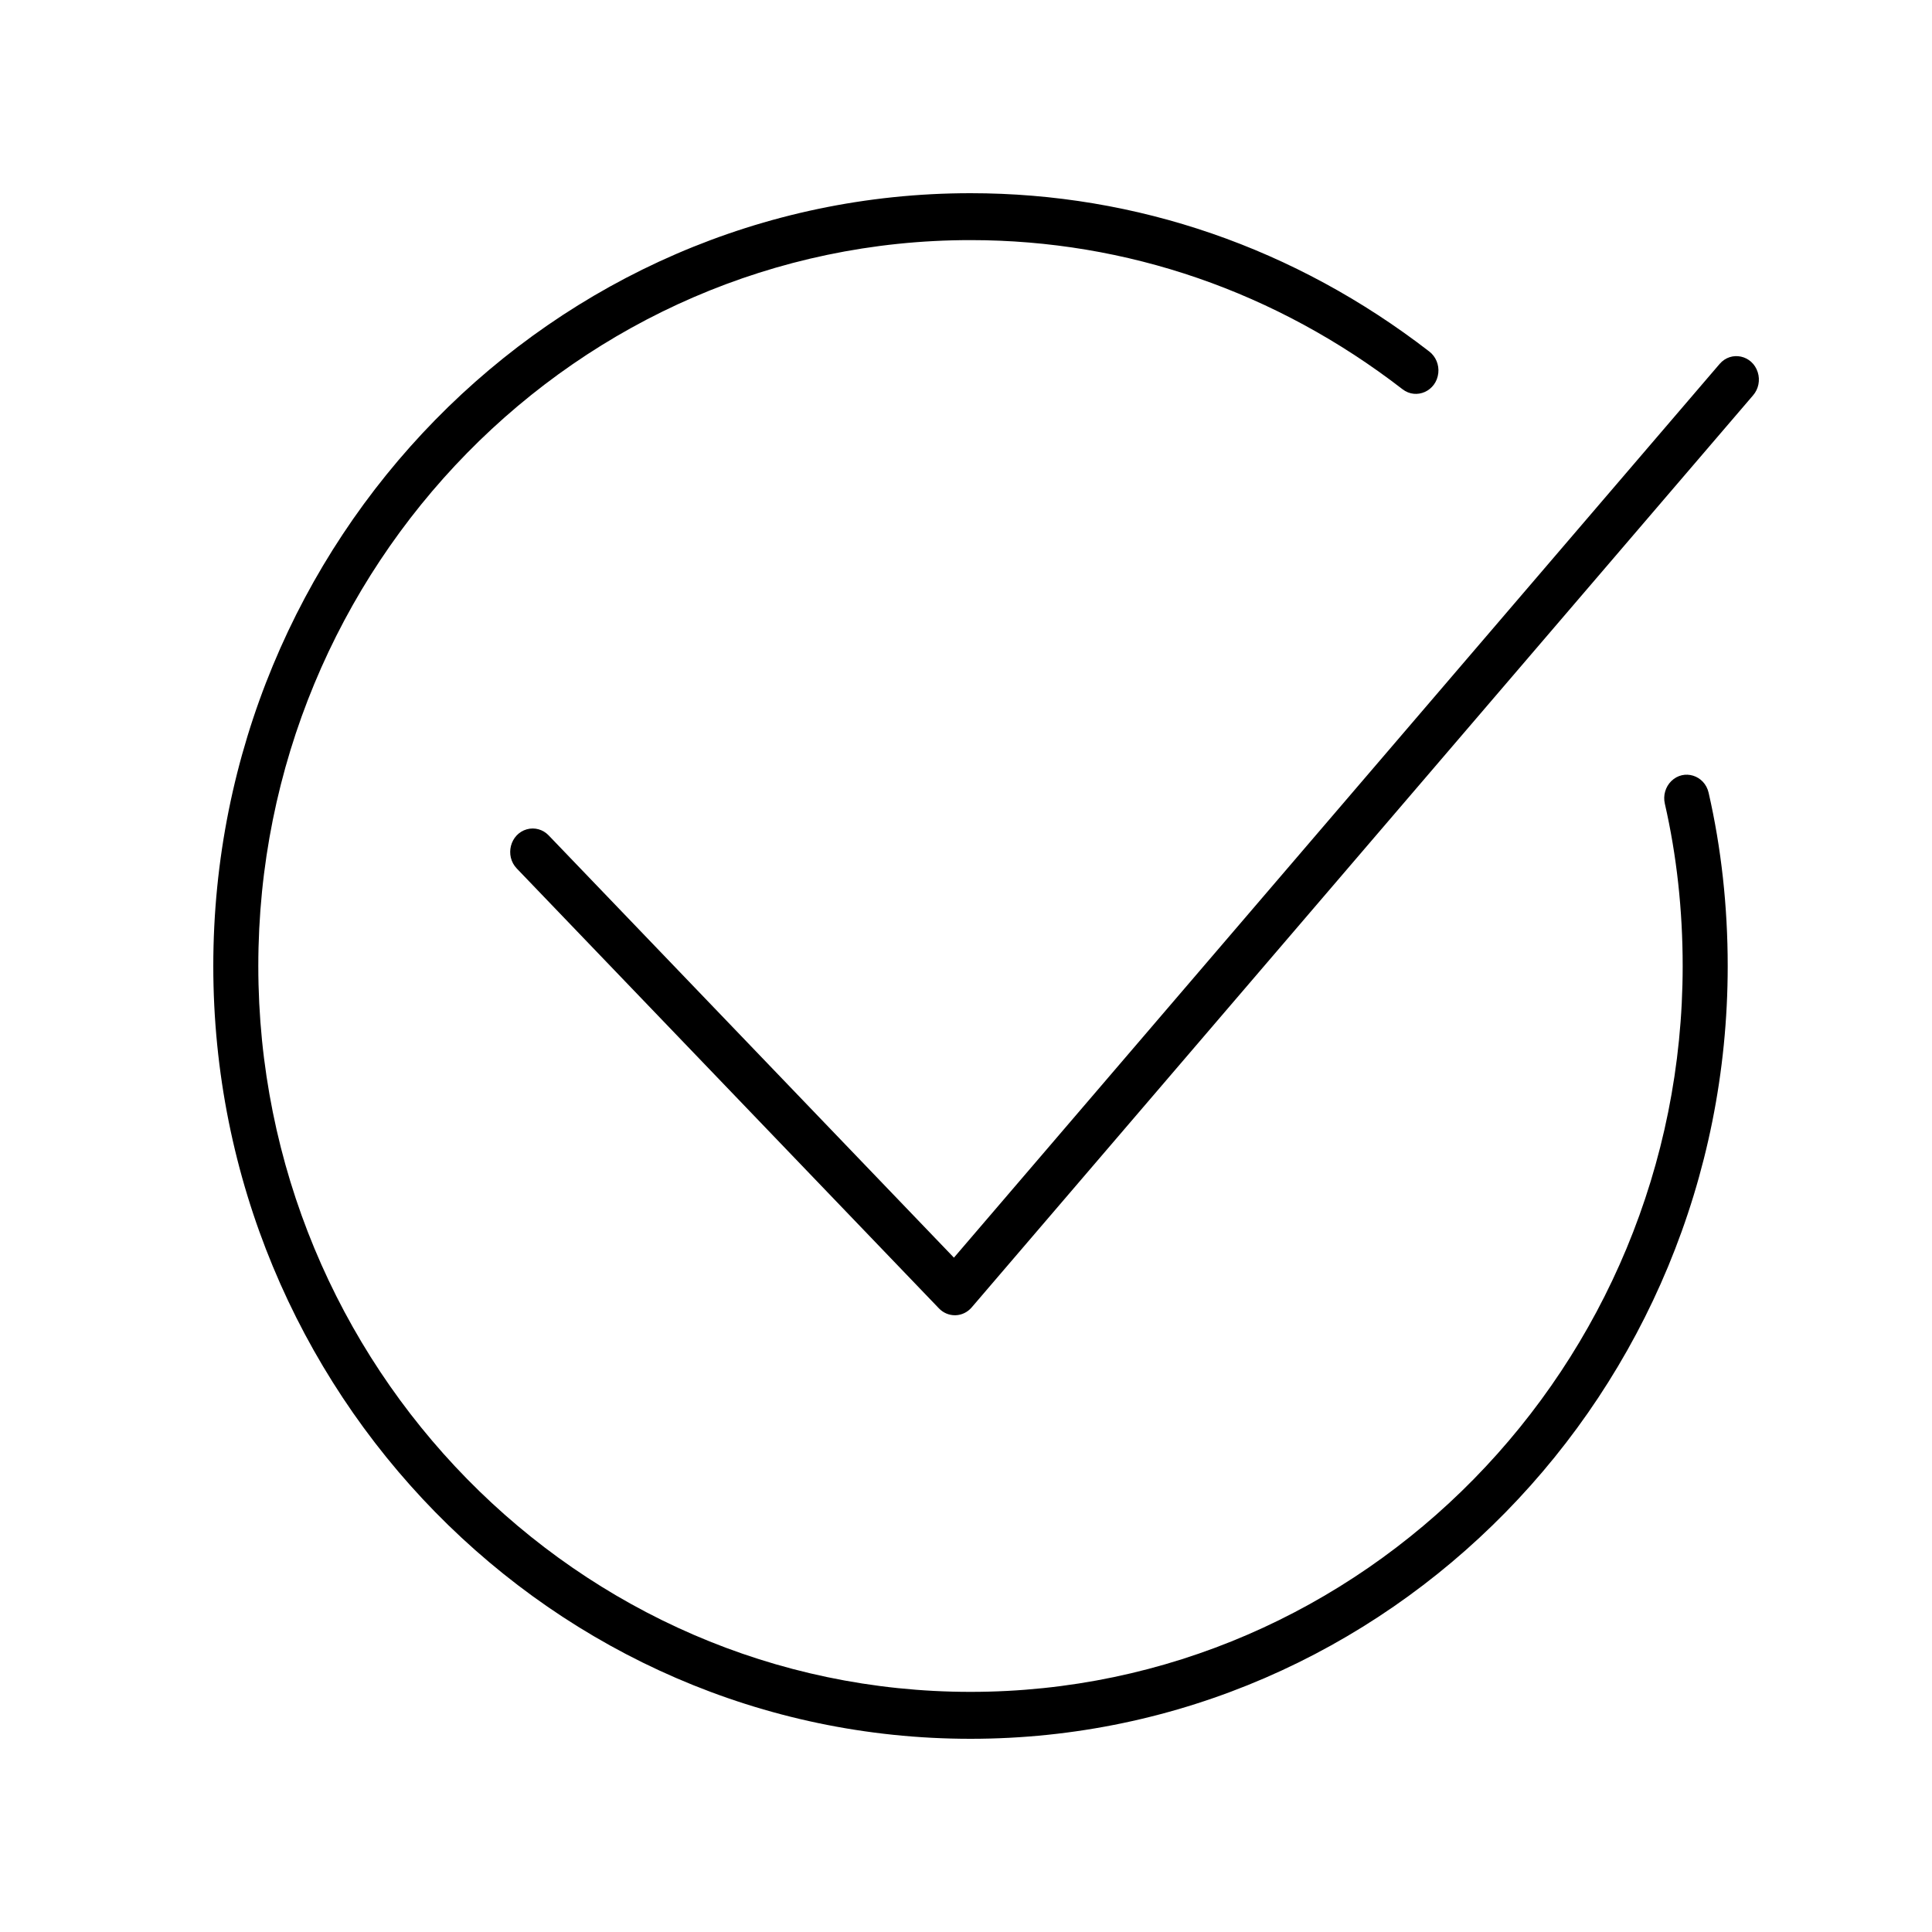
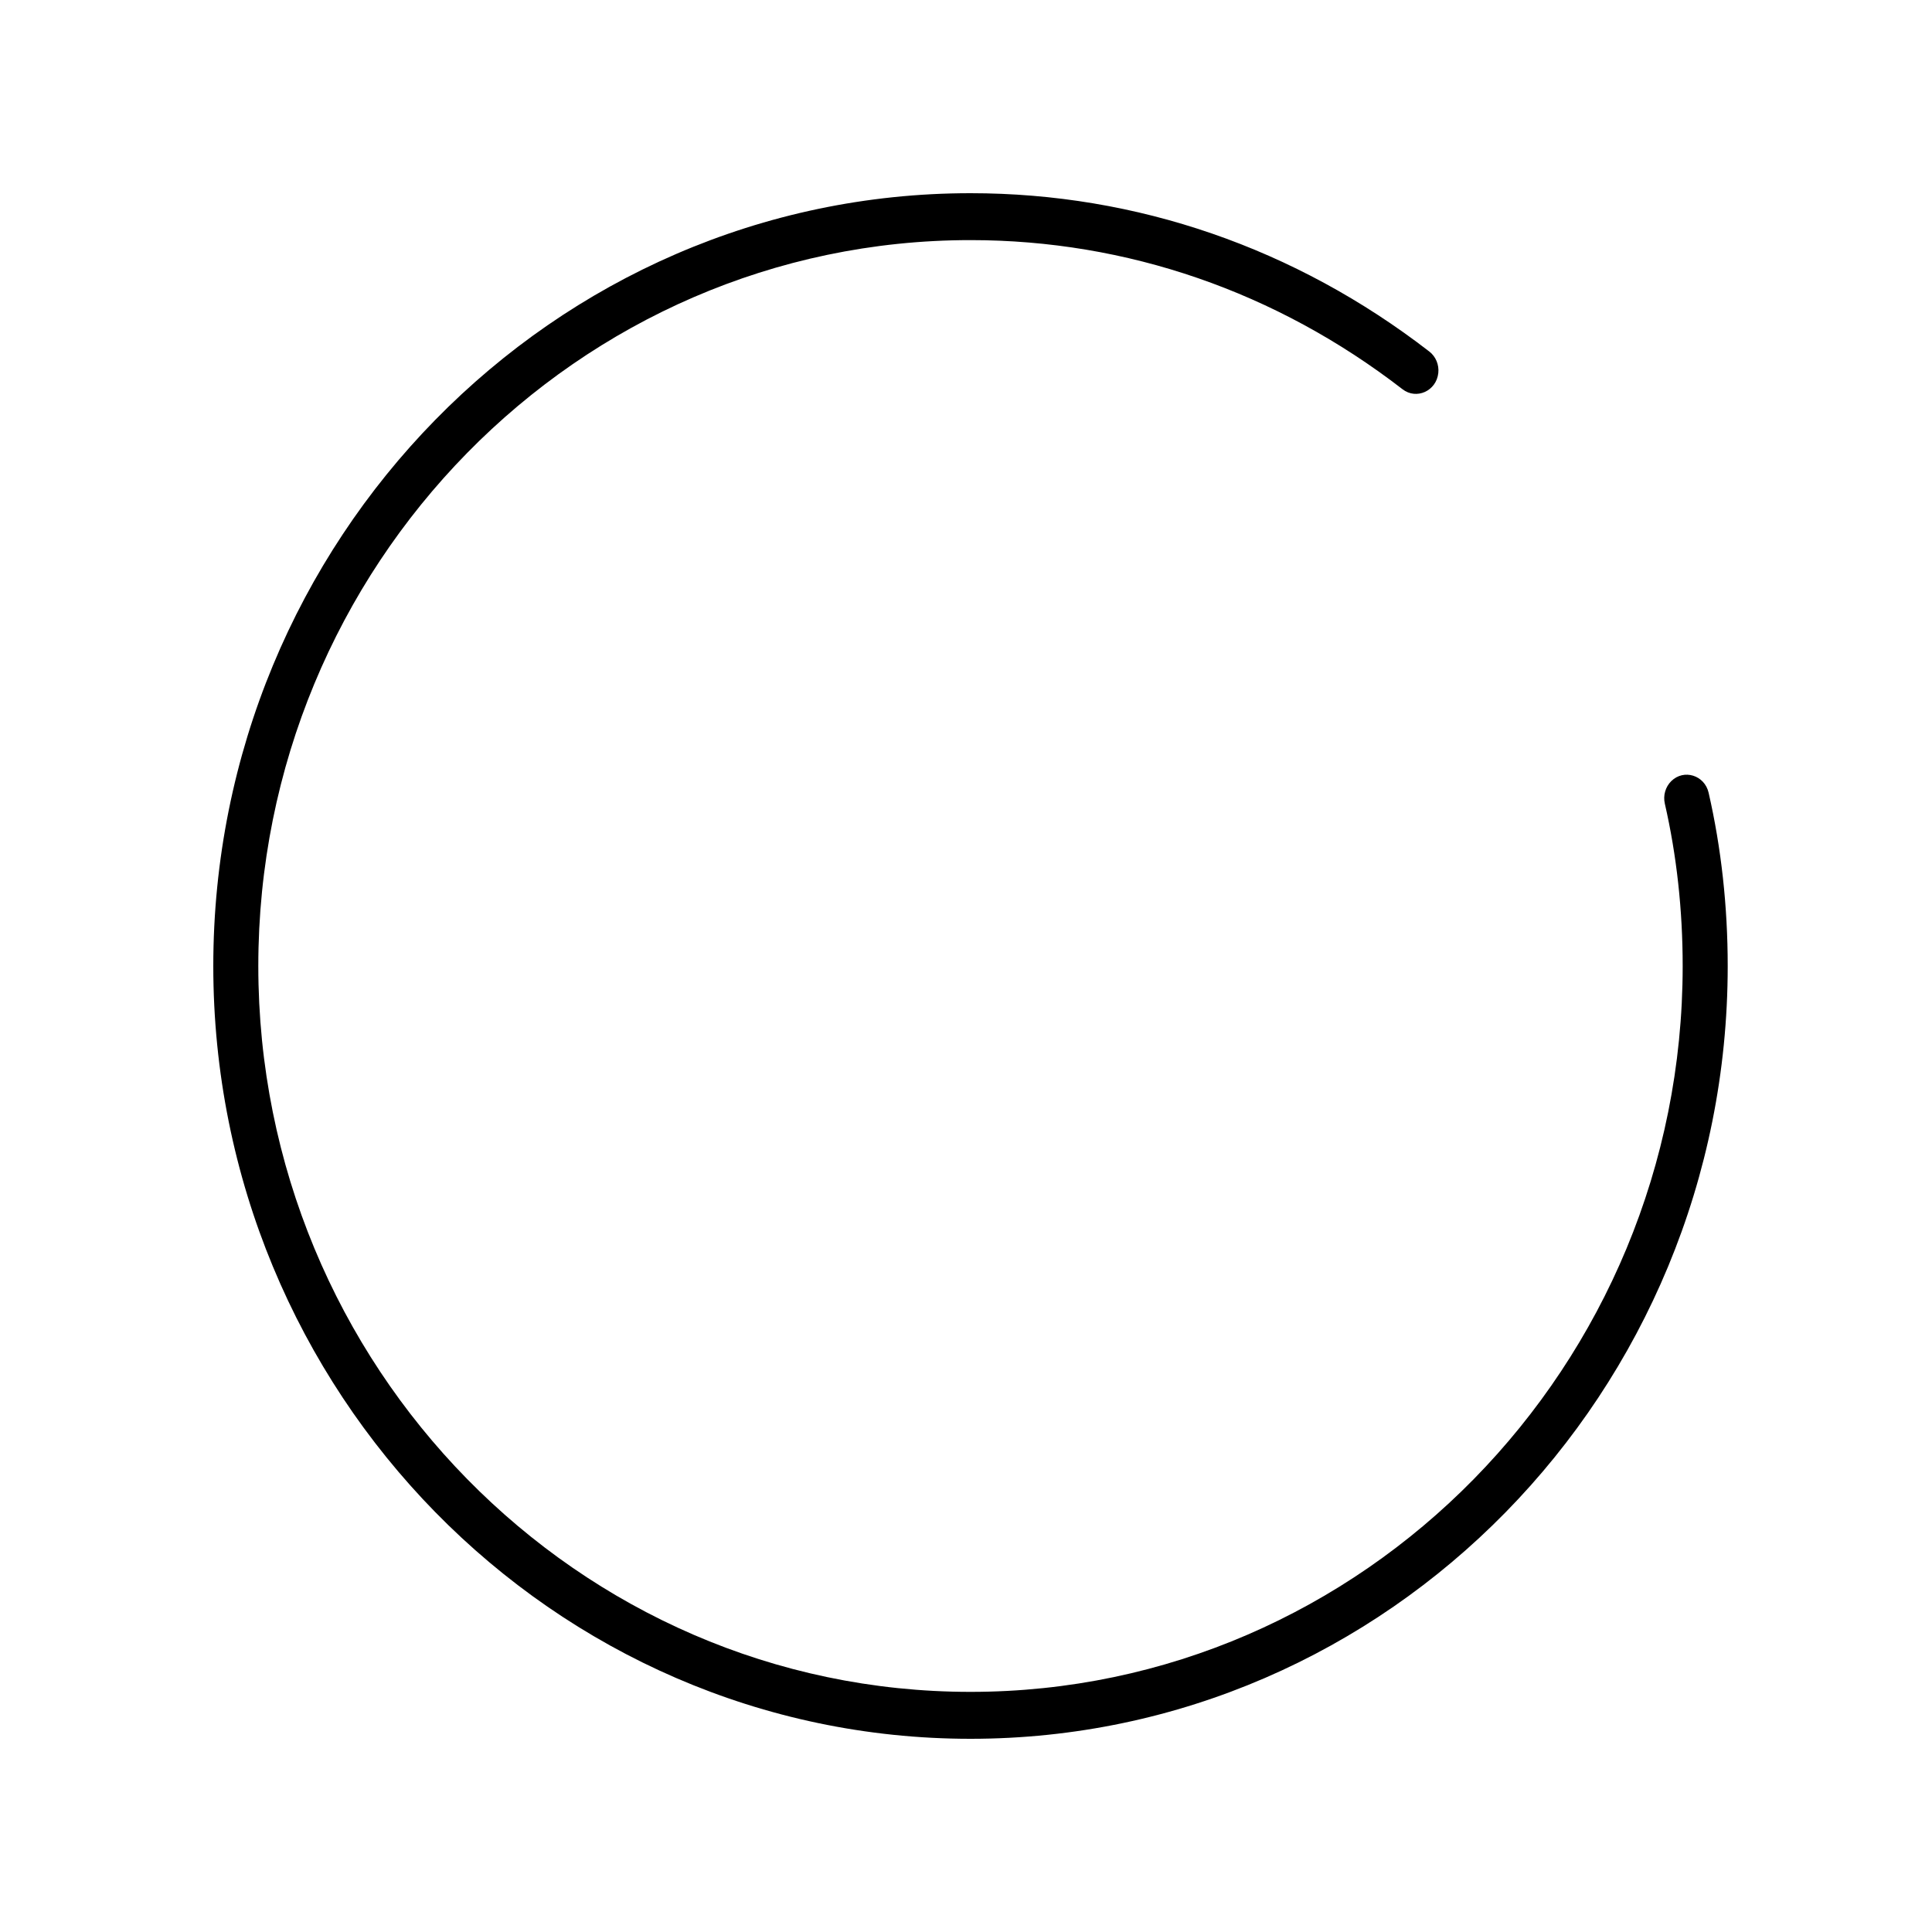
<svg xmlns="http://www.w3.org/2000/svg" viewBox="0 0 100.00 100.00" data-guides="{&quot;vertical&quot;:[],&quot;horizontal&quot;:[]}">
  <defs />
  <path fill="rgb(0, 0, 0)" stroke="none" fill-opacity="1" stroke-width="1" stroke-opacity="1" color="rgb(51, 51, 51)" fill-rule="evenodd" id="tSvga203f9b85" title="Path 15" d="M88.438 41.032C88.23 40.123 87.156 39.789 86.504 40.431C86.202 40.73 86.075 41.173 86.171 41.595C86.784 44.273 87.095 47.1 87.095 50.001C87.095 70.717 70.559 87.571 50.233 87.571C29.907 87.571 13.37 70.717 13.37 50.001C13.37 29.282 29.907 12.428 50.233 12.428C58.328 12.428 66.061 15.097 72.594 20.147C73.315 20.704 74.343 20.239 74.446 19.311C74.493 18.88 74.317 18.456 73.983 18.197C67.045 12.834 58.832 10 50.233 10C28.622 10 11.04 27.944 11.04 50.001C11.04 72.056 28.622 90 50.233 90C71.844 90 89.426 72.056 89.426 50.001C89.426 46.912 89.093 43.895 88.438 41.032Z" style="" />
-   <path fill="rgb(0, 0, 0)" stroke="none" fill-opacity="1" stroke-width="1" stroke-opacity="1" color="rgb(51, 51, 51)" fill-rule="evenodd" id="tSvg13aad6424e9" title="Path 16" d="M49.424 68.077C49.115 68.077 48.819 67.95 48.6 67.722C41.317 60.133 34.033 52.544 26.75 44.955C26.115 44.295 26.405 43.166 27.271 42.924C27.674 42.812 28.102 42.931 28.397 43.238C35.39 50.524 42.383 57.81 49.375 65.096C62.585 49.677 75.796 34.258 89.006 18.839C89.603 18.142 90.701 18.38 90.981 19.268C91.112 19.68 91.021 20.133 90.744 20.456C77.26 36.195 63.777 51.933 50.293 67.672C50.08 67.921 49.777 68.068 49.457 68.077C49.446 68.077 49.435 68.077 49.424 68.077Z" style="" />
</svg>